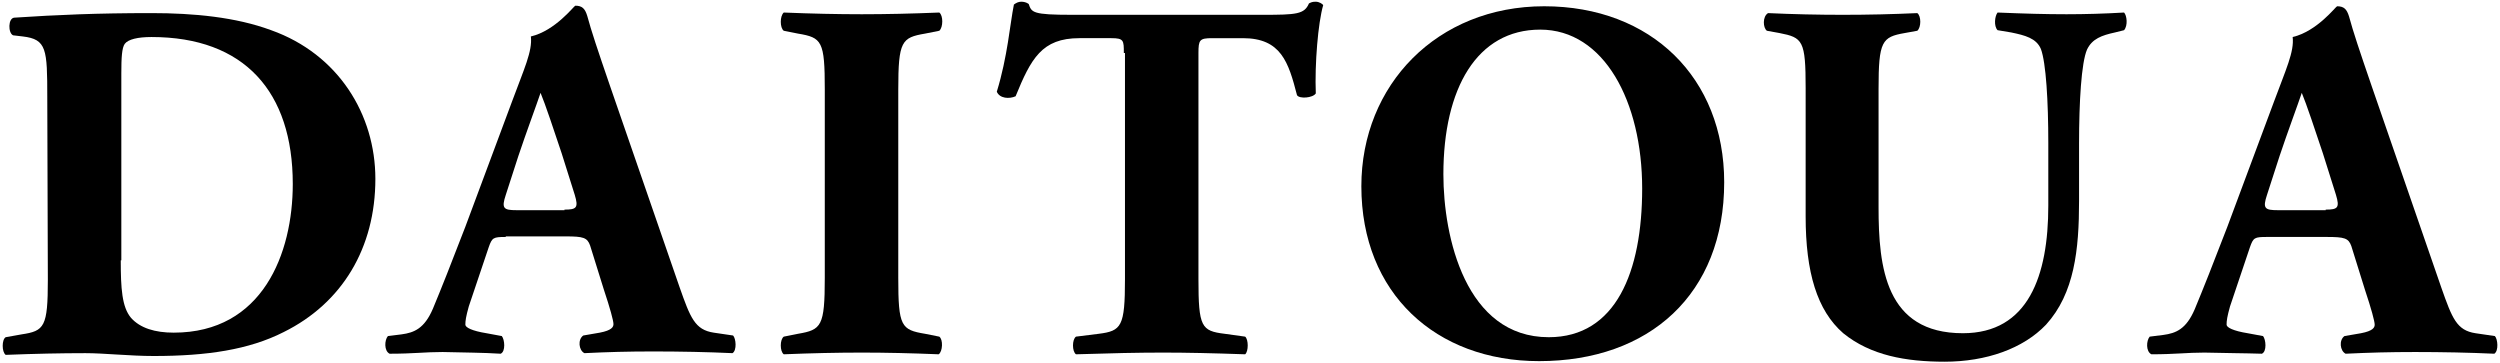
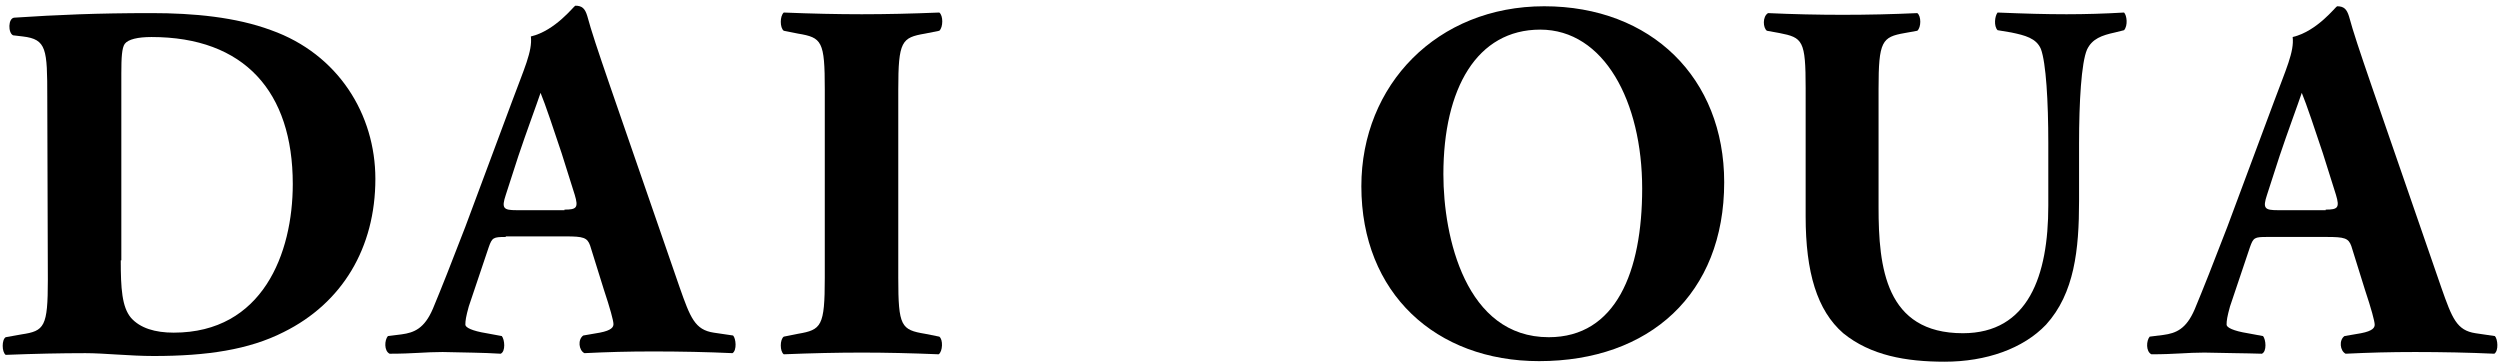
<svg xmlns="http://www.w3.org/2000/svg" version="1.1" id="レイヤー_1" x="0px" y="0px" viewBox="0 0 438.9 63.8" style="enable-background:new 0 0 438.9 63.8;" xml:space="preserve">
  <g>
    <path d="M8.3,17.1C8.3,8.6,8.2,6.9,4,6.4L2.3,6.2c-0.9-0.4-0.9-3,0.2-3.1c7.6-0.5,14.6-0.8,24.1-0.8c7.4,0,14.8,0.7,21,3   c11.8,4.2,18.3,14.8,18.3,26.1c0,12.1-5.8,21.8-16.1,26.9c-6.1,3.1-13.5,4.2-22.8,4.2c-4.2,0-8.7-0.5-12-0.5c-4.3,0-8.9,0.1-14,0.3   c-0.7-0.5-0.7-2.7,0-3.1l2.8-0.5c4-0.6,4.6-1.3,4.6-9.6L8.3,17.1L8.3,17.1z M21.2,45.7c0,4.9,0.2,8.2,1.8,10.1   c1.6,1.8,4.2,2.6,7.5,2.6c15.6,0,20.9-13.9,20.9-26.1c0-16.2-8.5-25.8-24.8-25.8c-2.4,0-4.1,0.4-4.7,1.2c-0.5,0.7-0.6,2.4-0.6,5.2   v32.8H21.2z" />
    <path d="M88.8,41.6c-2.2,0-2.4,0.1-3,1.8l-3.5,10.4c-0.5,1.8-0.6,2.5-0.6,3.2c0,0.5,1.2,1.1,3.7,1.5l2.7,0.5   c0.5,0.6,0.7,2.7-0.2,3.1c-3.1-0.2-6.4-0.2-10.2-0.3c-3.1,0-5.1,0.3-9.3,0.3c-1-0.5-0.9-2.4-0.3-3.1l2.4-0.3c2.2-0.3,4-1,5.5-4.5   c1.5-3.6,3.2-7.9,5.7-14.4l8.2-22C92,12.1,93.5,9,93.2,6.4c4.3-1,7.6-5.4,7.8-5.4c1.2,0,1.7,0.5,2.1,1.8c0.7,2.6,1.8,5.9,4,12.3   l12.2,35.3c1.9,5.4,2.7,7.5,6,8l3.4,0.5c0.5,0.5,0.7,2.6-0.1,3.1c-4.3-0.2-9.2-0.3-13.9-0.3c-4.5,0-8,0.1-12.1,0.3   c-1-0.5-1.2-2.4-0.2-3.1l2.9-0.5c2.1-0.4,2.4-1,2.4-1.5c0-0.6-0.6-2.8-1.7-6.1l-2.4-7.7c-0.5-1.4-1.2-1.6-4.3-1.6H88.8V41.6z    M99.1,36.8c2.1,0,2.5-0.3,1.8-2.6l-2.3-7.3c-1.3-3.9-2.9-8.7-3.7-10.6c-0.7,2.1-2.5,6.9-3.9,11.1l-2.2,6.8   c-0.8,2.4-0.4,2.7,1.9,2.7h8.4V36.8z" />
    <path d="M157.7,48.8c0,8.5,0.5,9.1,4.7,9.8l2.5,0.5c0.7,0.5,0.6,2.6-0.1,3.1c-4.9-0.2-9.3-0.3-13.5-0.3c-4.3,0-8.8,0.1-13.7,0.3   c-0.7-0.5-0.7-2.6,0-3.1l2.5-0.5c4.1-0.7,4.7-1.3,4.7-9.8V15.7c0-8.5-0.5-9.1-4.7-9.8l-2.5-0.5c-0.7-0.5-0.7-2.6,0-3.2   c4.9,0.2,9.4,0.3,13.7,0.3c4.2,0,8.7-0.1,13.6-0.3c0.7,0.5,0.7,2.6,0,3.2l-2.5,0.5c-4.1,0.7-4.7,1.3-4.7,9.8V48.8z" />
-     <path d="M197.3,9.3c0-2.2,0-2.6-2.2-2.6h-5.6c-6.6,0-8.5,3.6-11.2,10.2c-1.1,0.5-2.8,0.4-3.3-0.8c1.9-6.2,2.3-11.8,3-15.3   c0.4-0.3,0.8-0.5,1.3-0.5c0.4,0,0.9,0.1,1.3,0.4c0.5,1.5,0.7,1.9,7.6,1.9h33.5c5.9,0,7.3-0.1,8.1-2c0.4-0.2,0.6-0.3,1.2-0.3   s1.2,0.4,1.3,0.6c-0.9,3.1-1.5,10.3-1.3,15.5c-0.5,0.8-2.9,1-3.3,0.3c-1.5-5.8-2.8-10-9.5-10h-5.4c-2.2,0-2.4,0.3-2.4,2.6V49   c0,8.4,0.5,9.1,4.6,9.6l3.6,0.5c0.6,0.5,0.6,2.6,0,3.1c-5.8-0.2-10.3-0.3-14.4-0.3c-4.3,0-9,0.1-15.3,0.3c-0.7-0.5-0.7-2.6,0-3.1   l4-0.5c4-0.5,4.6-1.3,4.6-9.6V9.3H197.3z" />
    <path d="M302.7,32c0,19.6-13.1,31.4-32.5,31.4c-18.1,0-31.2-11.9-31.2-30.7c0-17.8,13.3-31.6,32.1-31.6   C289.9,1.1,302.7,13.7,302.7,32z M270.4,5.2c-11.1,0-17,10.3-17,25.4c0,11,3.9,28.6,18.5,28.6c11.8,0,16.4-11.5,16.4-26.1   C288.3,17.8,281.6,5.2,270.4,5.2z" />
    <path d="M317,15.5c0-8.4-0.5-8.9-4.6-9.7l-2.2-0.4c-0.7-0.5-0.8-2.5,0.2-3.1c4.3,0.2,8.8,0.3,13.1,0.3c4.4,0,8.8-0.1,13.1-0.3   c0.7,0.5,0.7,2.5,0,3.1l-2.2,0.4c-4,0.7-4.6,1.4-4.6,9.8v20.8c0,10.5,1.2,22.1,14.8,22.1c11.5,0,15-10.1,15-22.4v-11   c0-7.3-0.4-14.1-1.3-16.5c-0.8-1.9-2.8-2.4-5.2-2.9l-2.4-0.4c-0.7-0.7-0.5-2.5,0-3.1c4.9,0.2,8.4,0.3,12.1,0.3   c3.3,0,6.7-0.1,10.1-0.3c0.5,0.5,0.7,2.3,0,3.1l-1.6,0.4c-2.3,0.5-4,1.1-4.9,3c-1,2.3-1.4,9.2-1.4,16.5v10.1   c0,8.5-0.8,16.2-5.8,21.7c-4,4.2-10.5,6.5-17.8,6.5c-6.8,0-13-1.1-17.8-5c-4.6-4-6.6-10.7-6.6-20.5V15.5z" />
    <path d="M398,41.6c-2.2,0-2.4,0.1-3,1.8l-3.5,10.4c-0.5,1.8-0.6,2.5-0.6,3.2c0,0.5,1.2,1.1,3.7,1.5l2.7,0.5   c0.5,0.6,0.7,2.7-0.2,3.1C394,62,390.8,62,387,61.9c-3.1,0-5.1,0.3-9.3,0.3c-1-0.5-0.9-2.4-0.3-3.1l2.4-0.3c2.2-0.3,4-1,5.5-4.5   c1.5-3.6,3.2-7.9,5.7-14.4l8.2-22c2.1-5.7,3.6-8.8,3.3-11.4c4.3-1,7.6-5.4,7.8-5.4c1.2,0,1.7,0.5,2.1,1.8c0.7,2.6,1.8,5.9,4,12.3   l12.2,35.3c1.9,5.4,2.7,7.5,6,8L438,59c0.5,0.5,0.7,2.6-0.1,3.1c-4.3-0.2-9.2-0.3-13.9-0.3c-4.5,0-8,0.1-12.2,0.3   c-1-0.5-1.2-2.4-0.2-3.1l2.9-0.5c2.1-0.4,2.4-1,2.4-1.5c0-0.6-0.6-2.8-1.7-6.1l-2.4-7.7c-0.5-1.4-1.2-1.6-4.3-1.6   C408.5,41.6,398,41.6,398,41.6z M408.3,36.8c2.1,0,2.5-0.3,1.8-2.6l-2.3-7.3c-1.3-3.9-2.9-8.7-3.7-10.6c-0.7,2.1-2.5,6.9-3.9,11.1   l-2.2,6.8c-0.8,2.4-0.4,2.7,1.9,2.7h8.4V36.8z" />
  </g>
</svg>